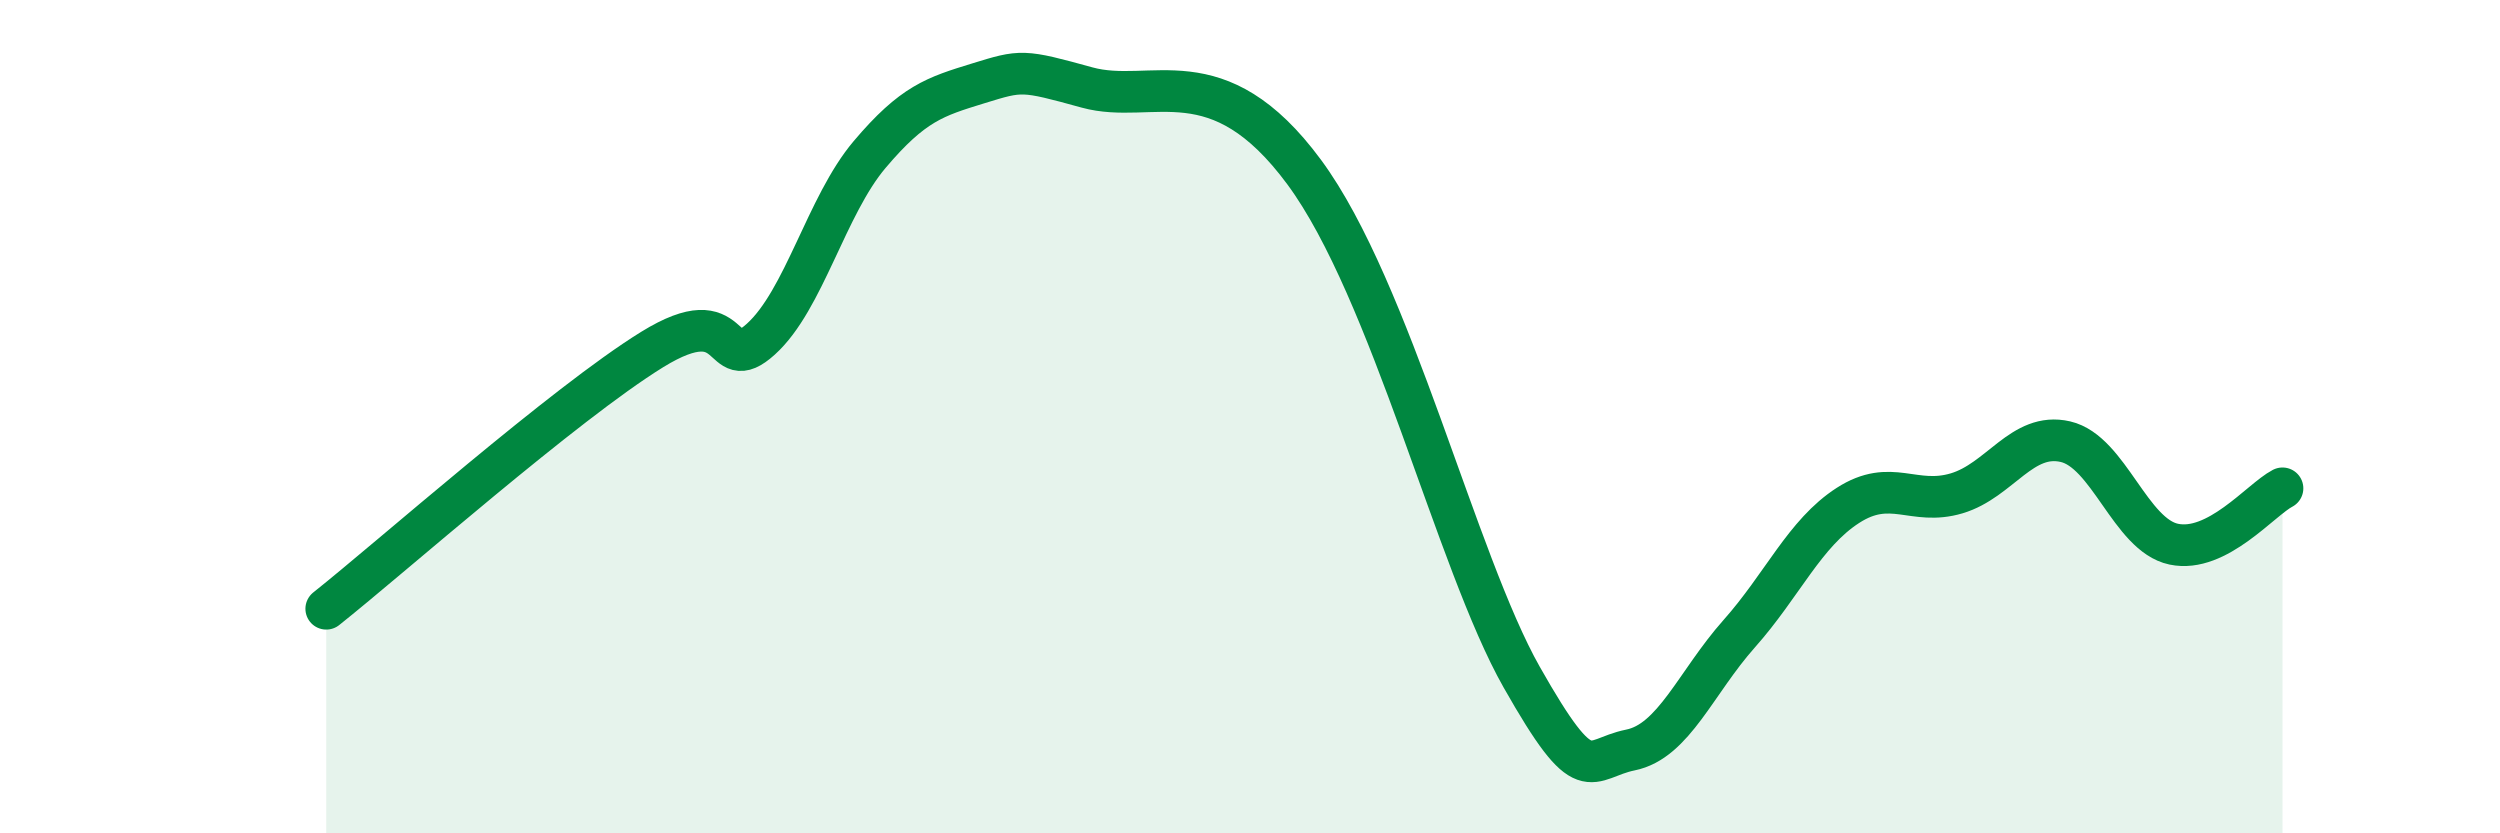
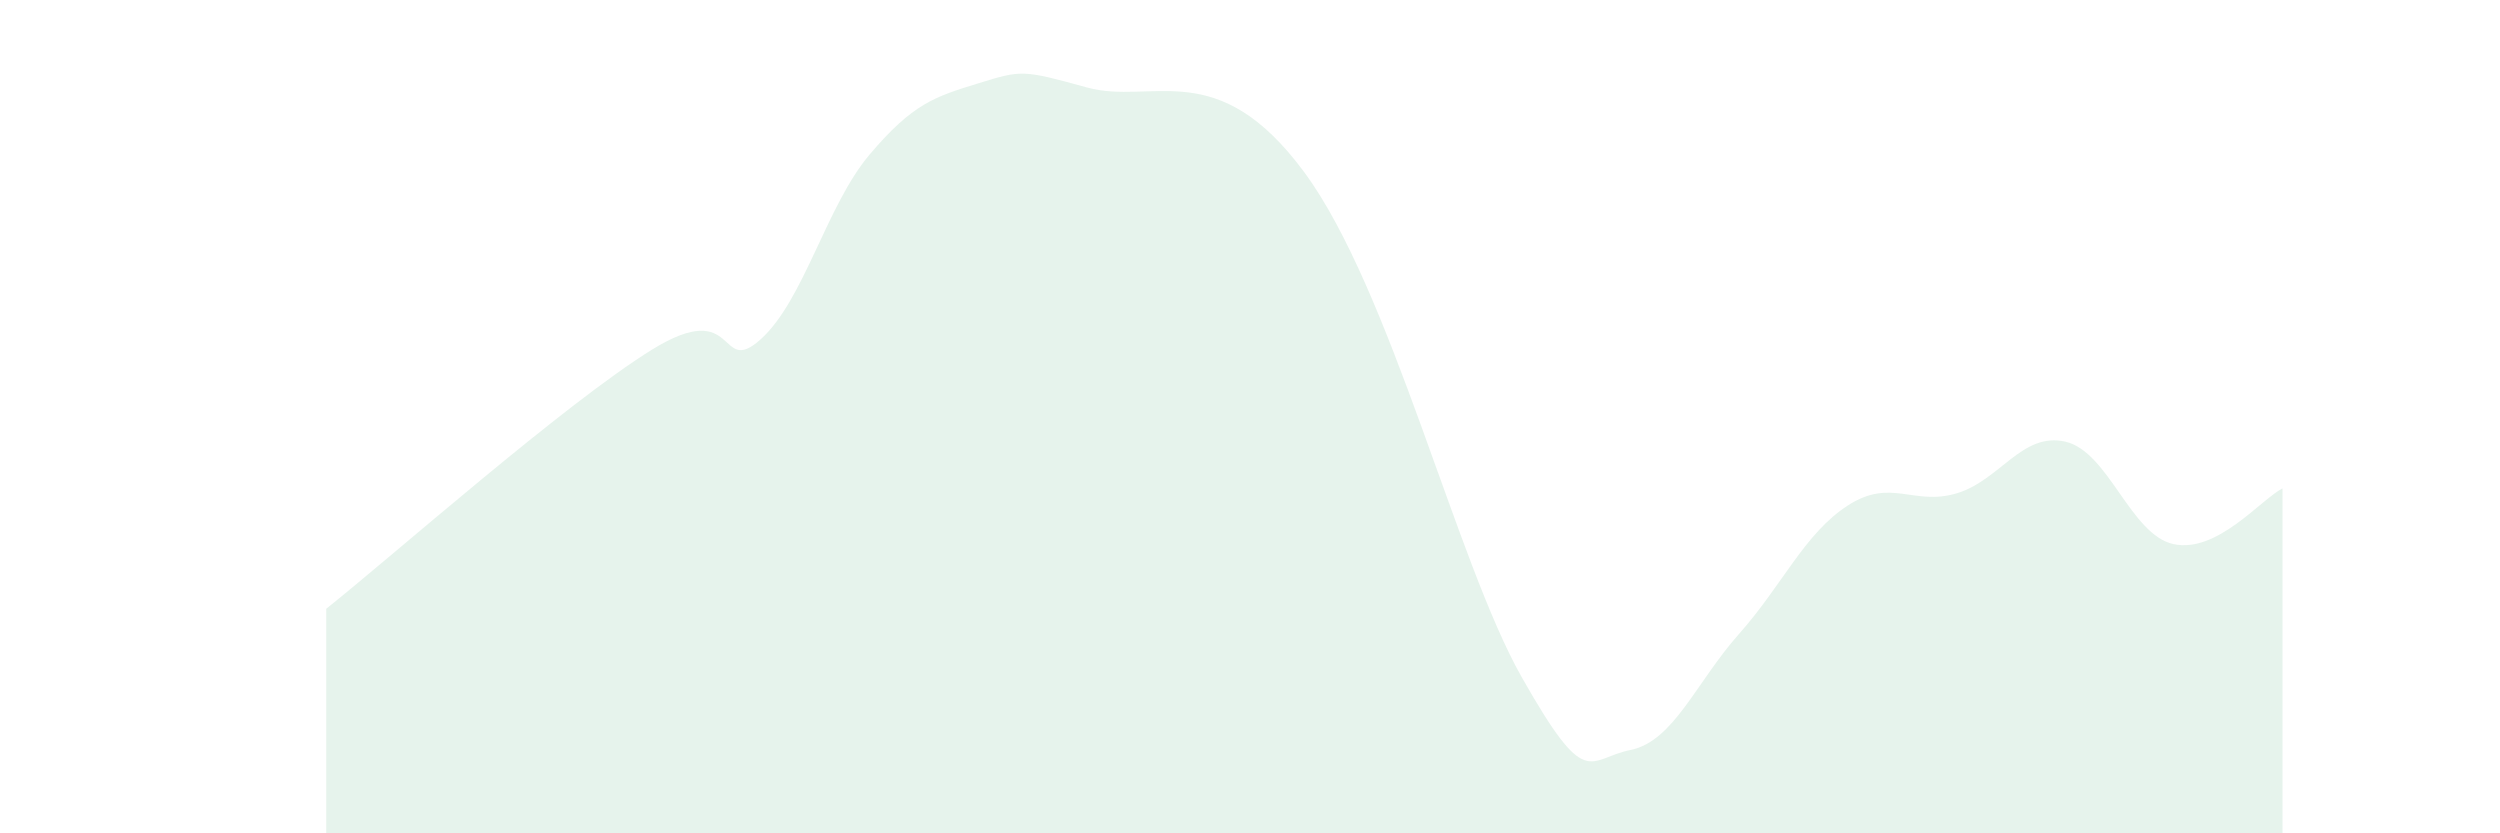
<svg xmlns="http://www.w3.org/2000/svg" width="60" height="20" viewBox="0 0 60 20">
-   <path d="M 7.83,14.61 C 9.39,13.37 13.56,9.68 15.65,8.39 C 17.74,7.1 17.22,9.08 18.26,8.14 C 19.3,7.2 19.83,4.94 20.87,3.71 C 21.91,2.48 22.44,2.32 23.48,2 C 24.52,1.68 24.53,1.67 26.09,2.1 C 27.65,2.53 29.21,1.3 31.3,4.13 C 33.39,6.96 34.95,13.48 36.52,16.25 C 38.09,19.02 38.09,18.21 39.13,18 C 40.17,17.79 40.7,16.38 41.74,15.21 C 42.78,14.04 43.31,12.8 44.35,12.13 C 45.39,11.46 45.92,12.15 46.96,11.84 C 48,11.53 48.53,10.36 49.57,10.6 C 50.61,10.84 51.13,12.84 52.17,13.06 C 53.21,13.28 54.26,11.99 54.78,11.72L54.78 20L7.83 20Z" fill="#008740" opacity="0.1" stroke-linecap="round" stroke-linejoin="round" />
-   <path d="M 7.83,14.61 C 9.39,13.37 13.56,9.68 15.65,8.39 C 17.74,7.1 17.22,9.08 18.26,8.14 C 19.3,7.2 19.83,4.94 20.87,3.71 C 21.91,2.48 22.44,2.32 23.48,2 C 24.52,1.68 24.53,1.67 26.09,2.1 C 27.65,2.53 29.21,1.3 31.3,4.13 C 33.39,6.96 34.95,13.48 36.52,16.25 C 38.09,19.02 38.09,18.21 39.13,18 C 40.17,17.79 40.7,16.38 41.74,15.21 C 42.78,14.04 43.31,12.8 44.35,12.13 C 45.39,11.46 45.92,12.15 46.96,11.84 C 48,11.53 48.53,10.36 49.57,10.6 C 50.61,10.84 51.13,12.84 52.17,13.06 C 53.21,13.28 54.26,11.99 54.78,11.72" stroke="#008740" stroke-width="1" fill="none" stroke-linecap="round" stroke-linejoin="round" />
+   <path d="M 7.83,14.61 C 9.39,13.37 13.56,9.68 15.65,8.39 C 17.74,7.1 17.22,9.08 18.26,8.14 C 19.3,7.2 19.83,4.94 20.87,3.71 C 21.91,2.48 22.44,2.32 23.48,2 C 24.52,1.68 24.53,1.67 26.09,2.1 C 27.65,2.53 29.21,1.3 31.3,4.13 C 33.39,6.96 34.95,13.48 36.52,16.25 C 38.09,19.02 38.09,18.21 39.13,18 C 40.17,17.79 40.7,16.38 41.74,15.21 C 42.78,14.04 43.31,12.8 44.35,12.13 C 45.39,11.46 45.92,12.15 46.96,11.84 C 48,11.53 48.53,10.36 49.57,10.6 C 50.61,10.84 51.13,12.84 52.17,13.06 C 53.21,13.28 54.26,11.99 54.78,11.72L54.78 20L7.83 20" fill="#008740" opacity="0.1" stroke-linecap="round" stroke-linejoin="round" />
</svg>